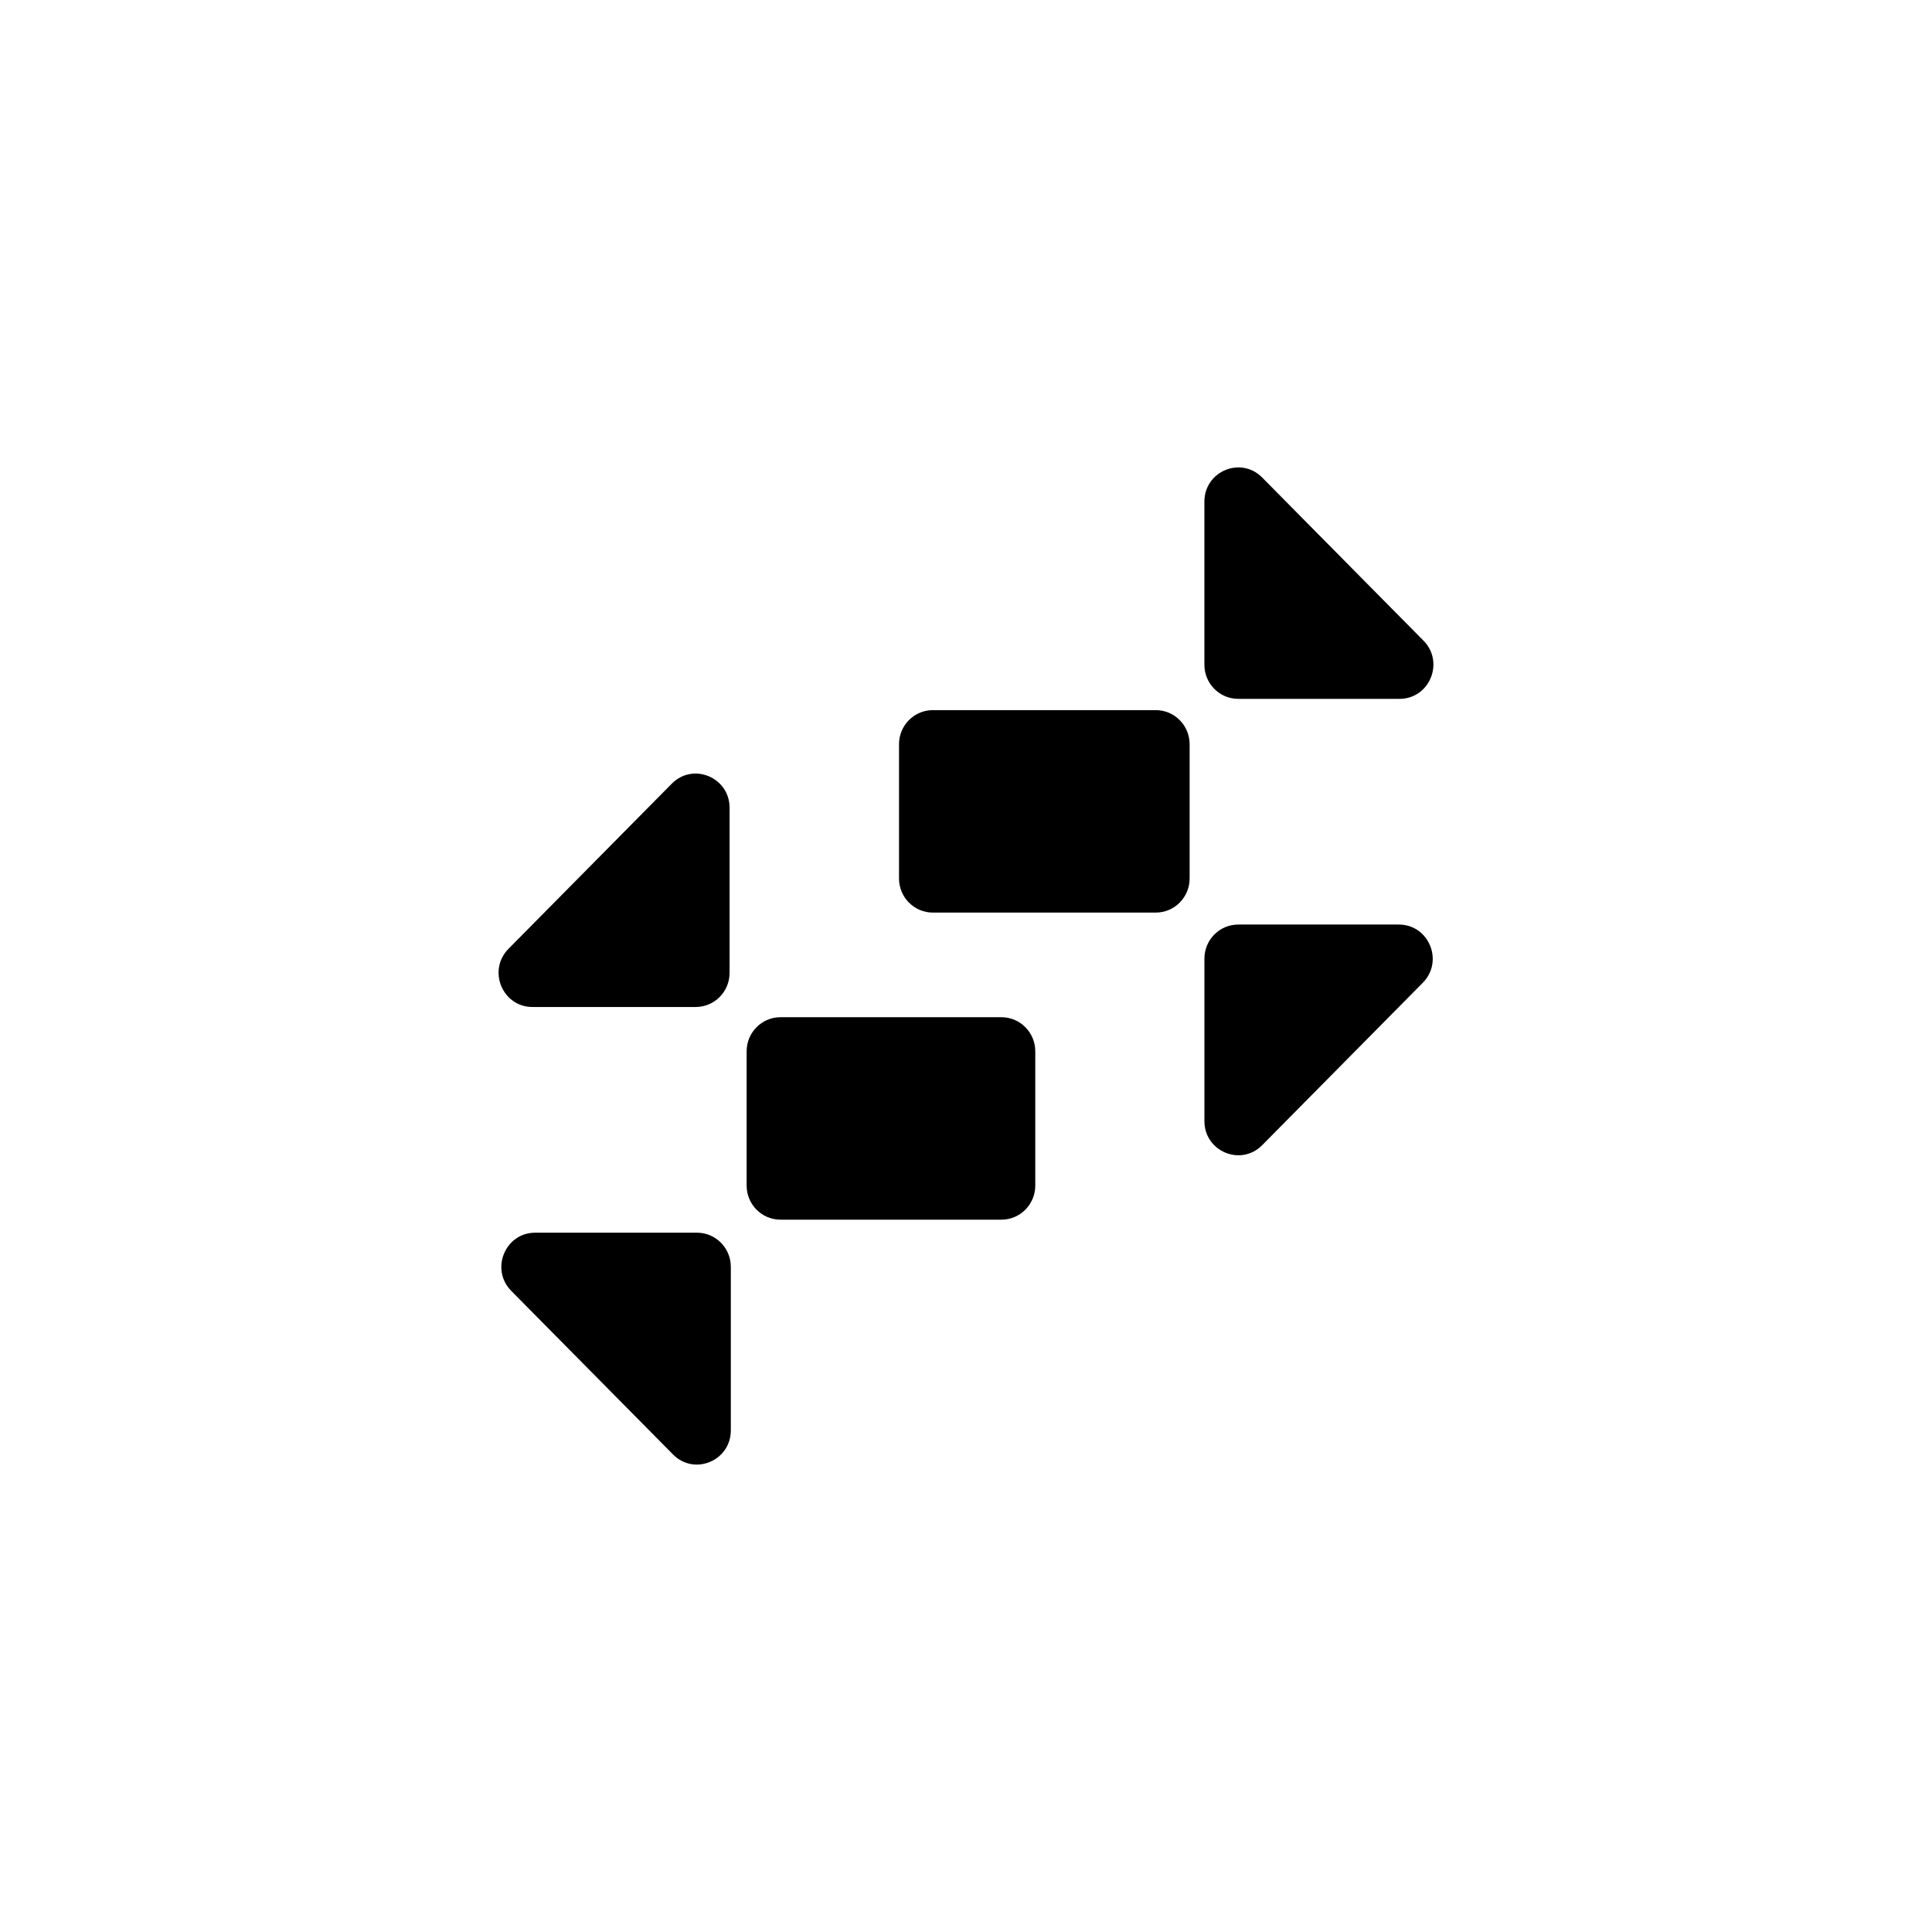
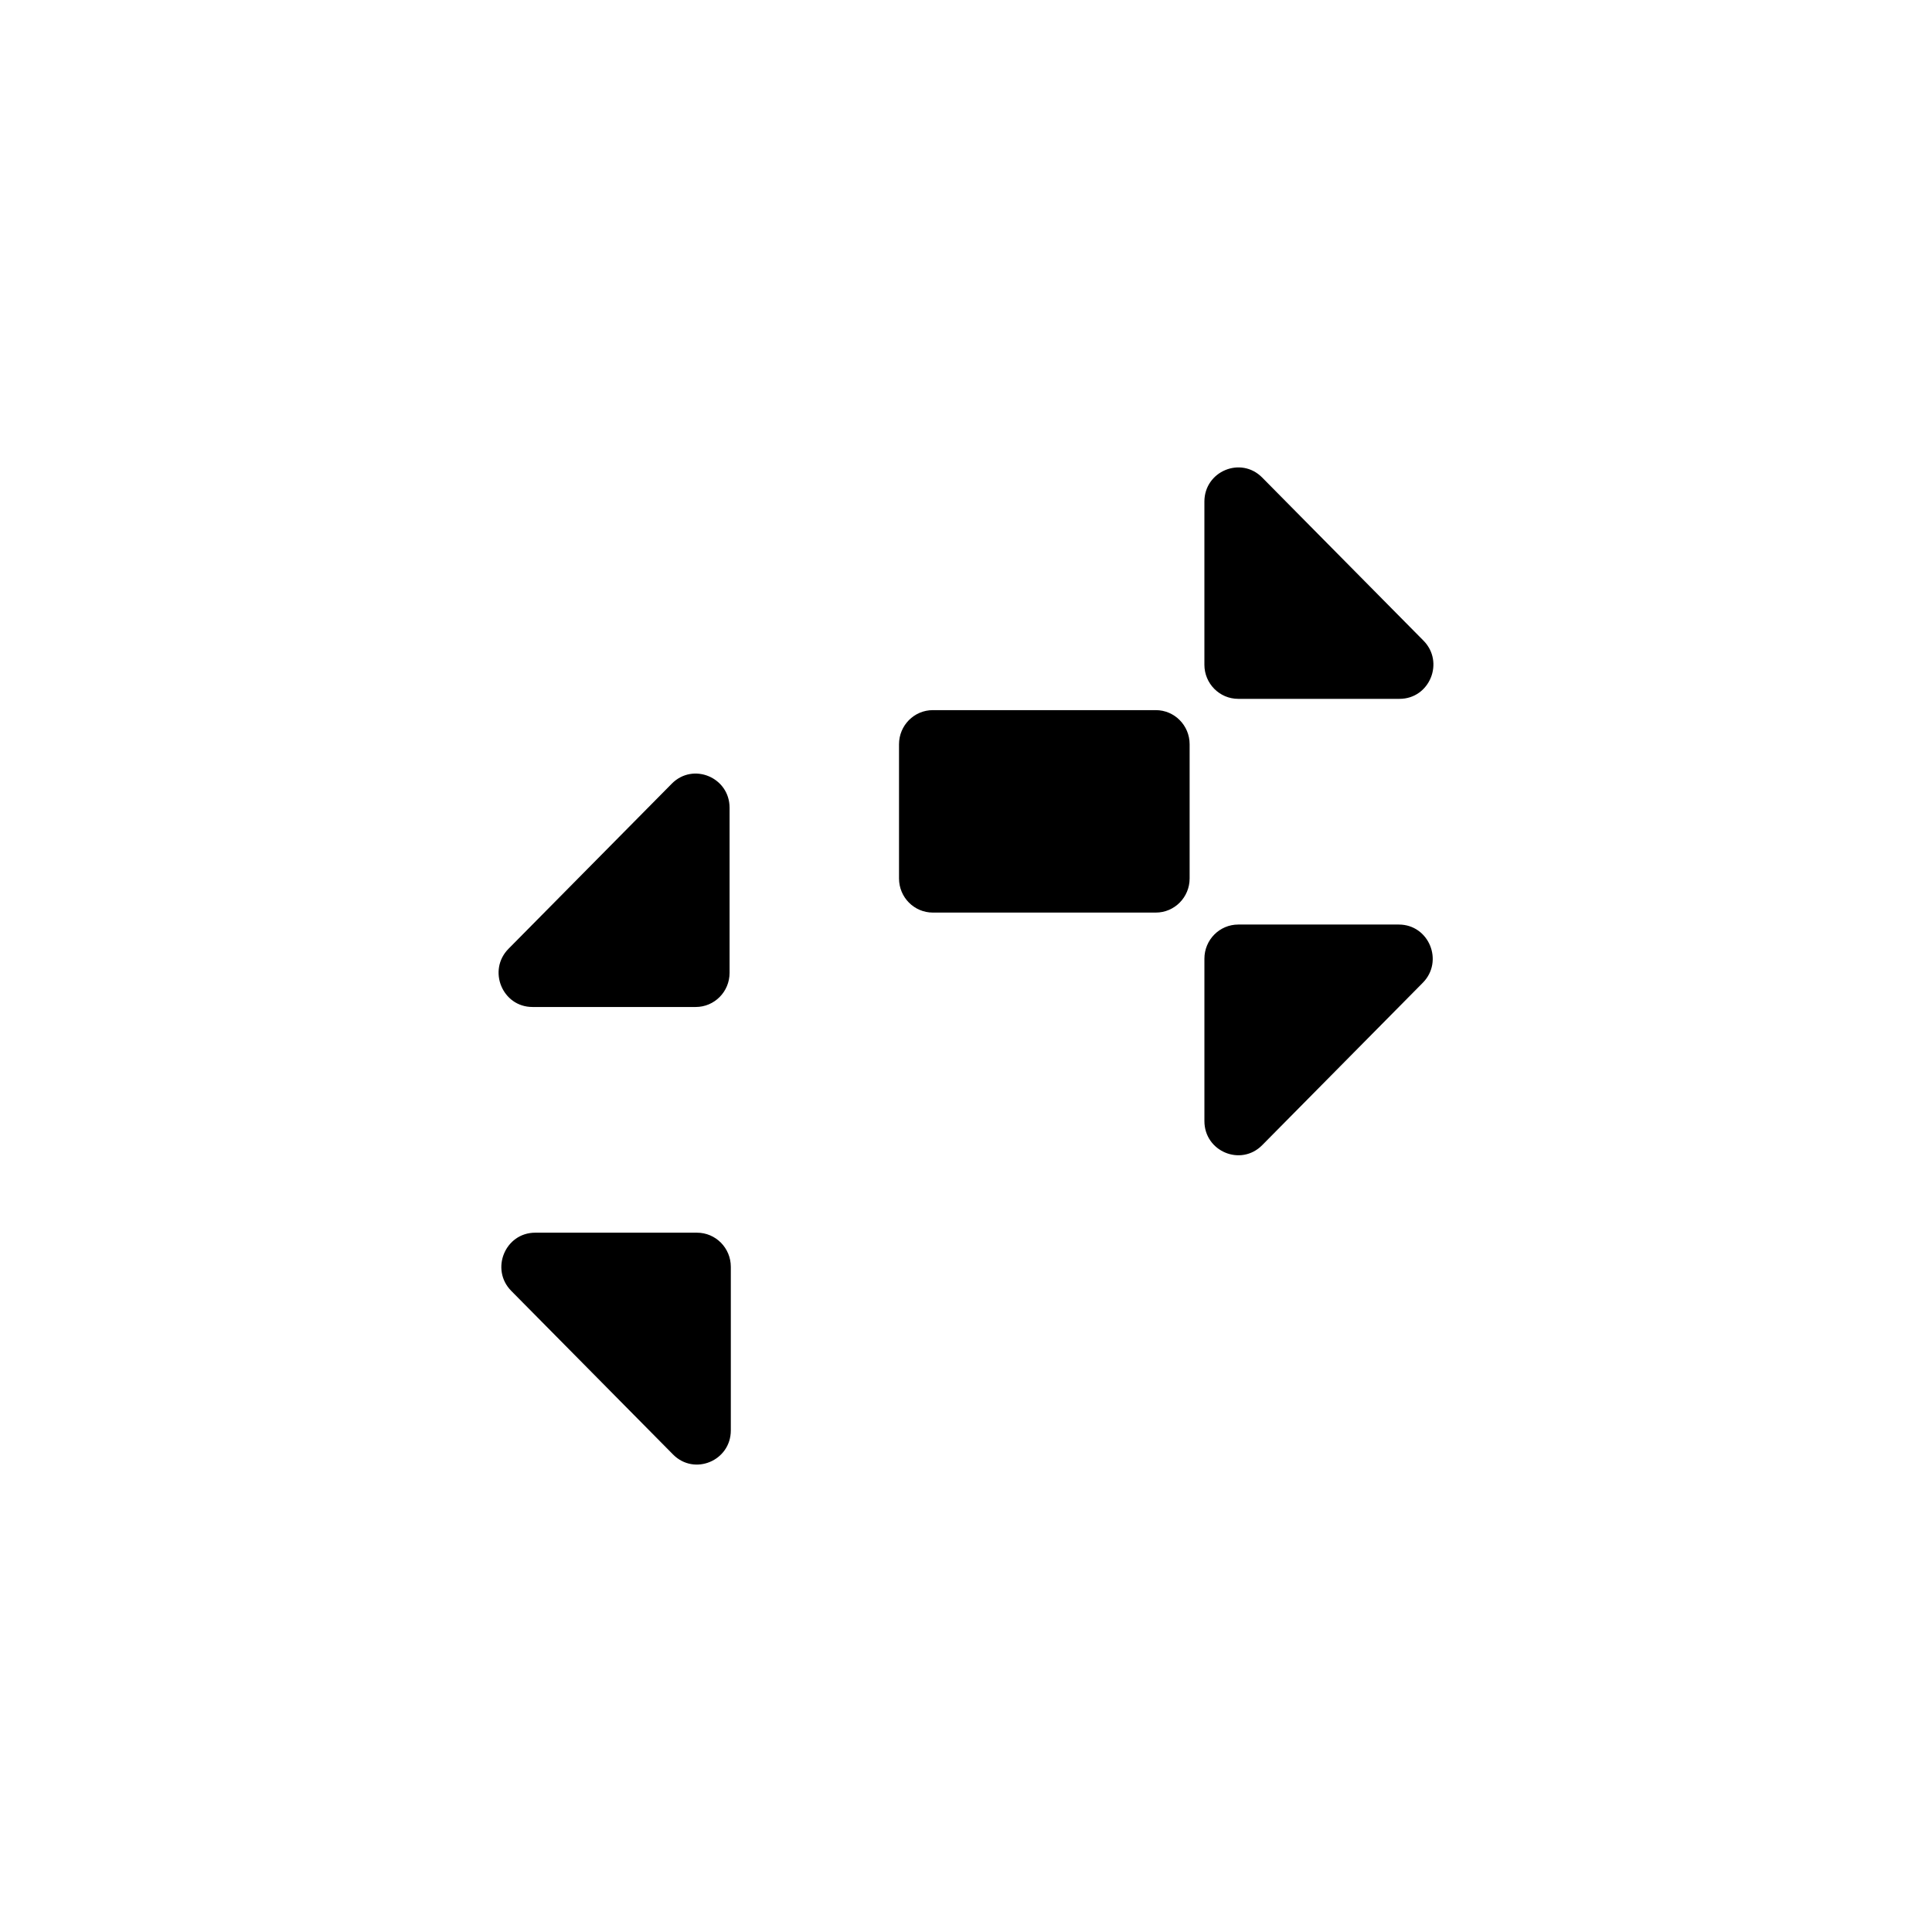
<svg xmlns="http://www.w3.org/2000/svg" width="500" height="500" viewBox="0 0 500 500" fill="none">
  <path d="M188.813 209.047C188.813 201.175 179.372 197.237 173.861 202.811L131.606 245.54C126.102 251.107 130.01 260.607 137.804 260.607H180.059C184.894 260.607 188.813 256.654 188.813 251.777V209.047Z" fill="black" />
  <path d="M138.517 319.019C130.723 319.019 126.815 328.52 132.319 334.086L174.183 376.42C179.695 381.994 189.135 378.057 189.135 370.184V327.85C189.135 322.973 185.216 319.019 180.381 319.019H138.517Z" fill="black" />
-   <path d="M267.929 306.819C267.929 311.696 264.009 315.65 259.174 315.65H201.982C197.147 315.65 193.228 311.696 193.228 306.819V272.086C193.228 267.209 197.147 263.255 201.982 263.255H259.174C264.009 263.255 267.929 267.209 267.929 272.086V306.819Z" fill="black" />
  <path d="M311.7 290.136C311.7 298.008 321.14 301.946 326.652 296.372L368.217 254.34C373.721 248.774 369.813 239.273 362.019 239.273H320.454C315.619 239.273 311.7 243.227 311.7 248.104V290.136Z" fill="black" />
  <path d="M362.196 180.861C369.99 180.861 373.898 171.361 368.394 165.795L326.648 123.58C321.137 118.006 311.696 121.943 311.696 129.816V172.031C311.696 176.908 315.615 180.861 320.45 180.861H362.196Z" fill="black" />
  <path d="M232.665 192.611C232.665 187.734 236.584 183.781 241.419 183.781H299.12C303.955 183.781 307.874 187.734 307.874 192.611V227.345C307.874 232.222 303.955 236.175 299.12 236.175H241.419C236.584 236.175 232.665 232.222 232.665 227.345V192.611Z" fill="black" />
</svg>